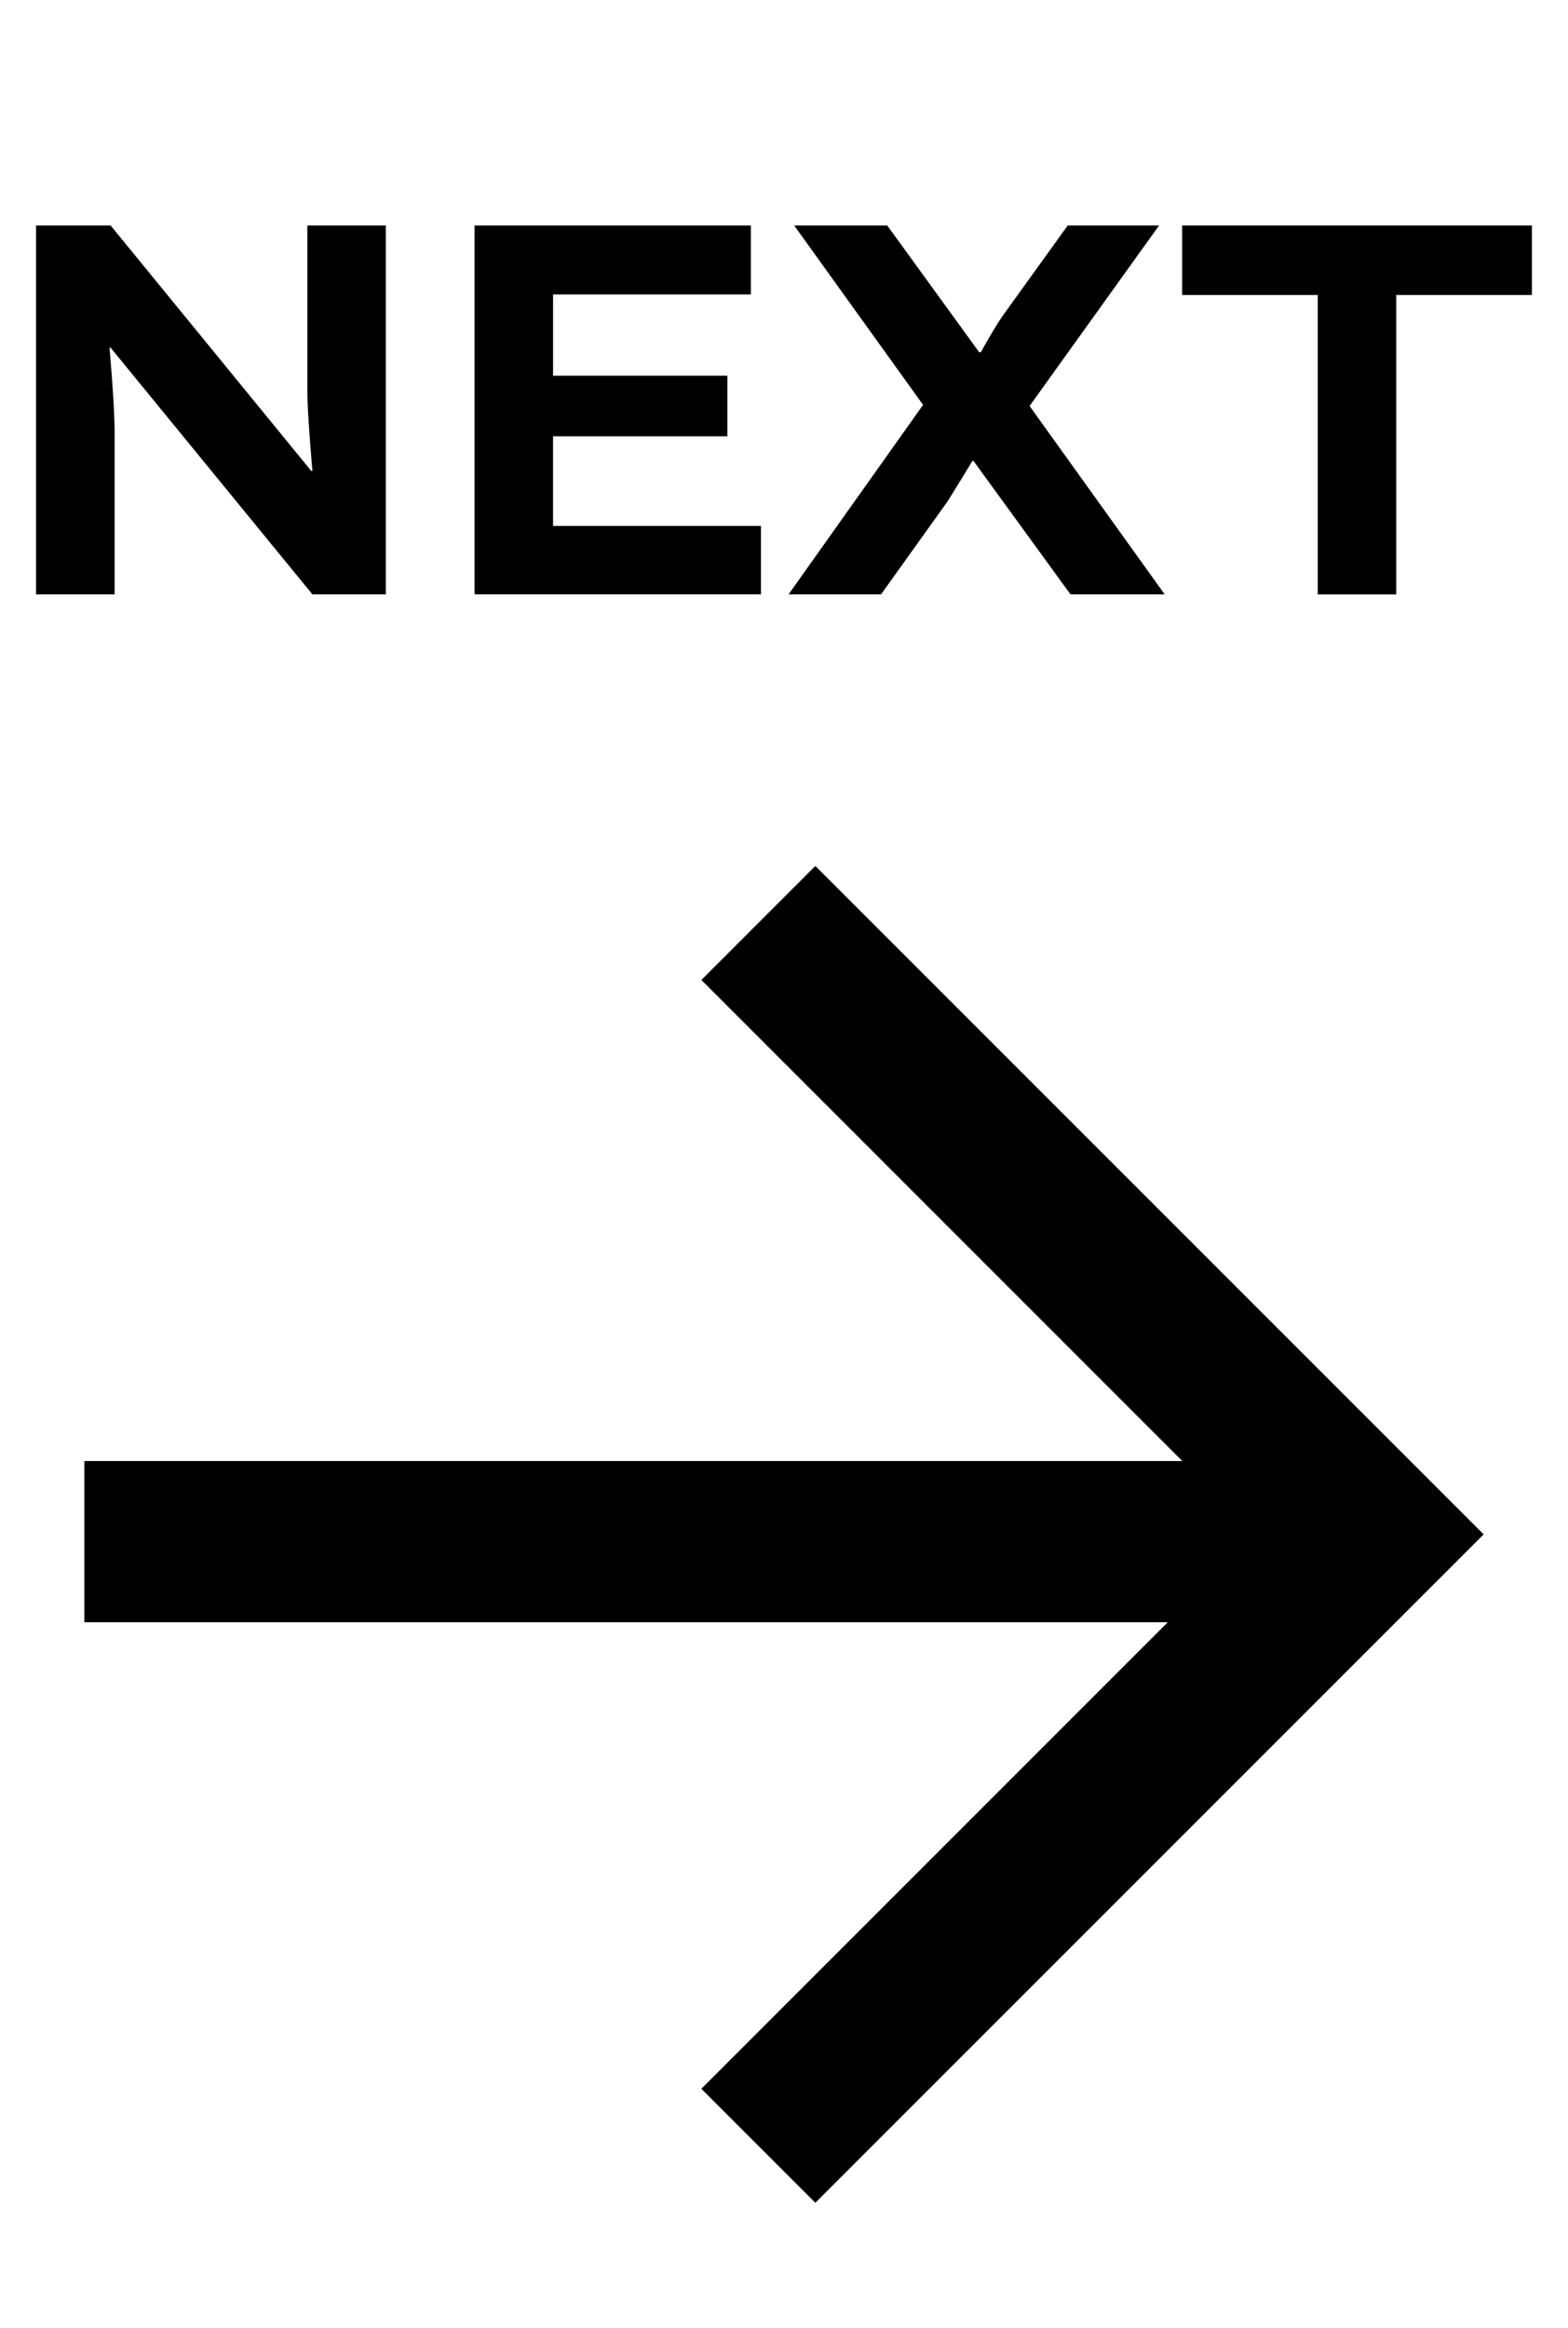
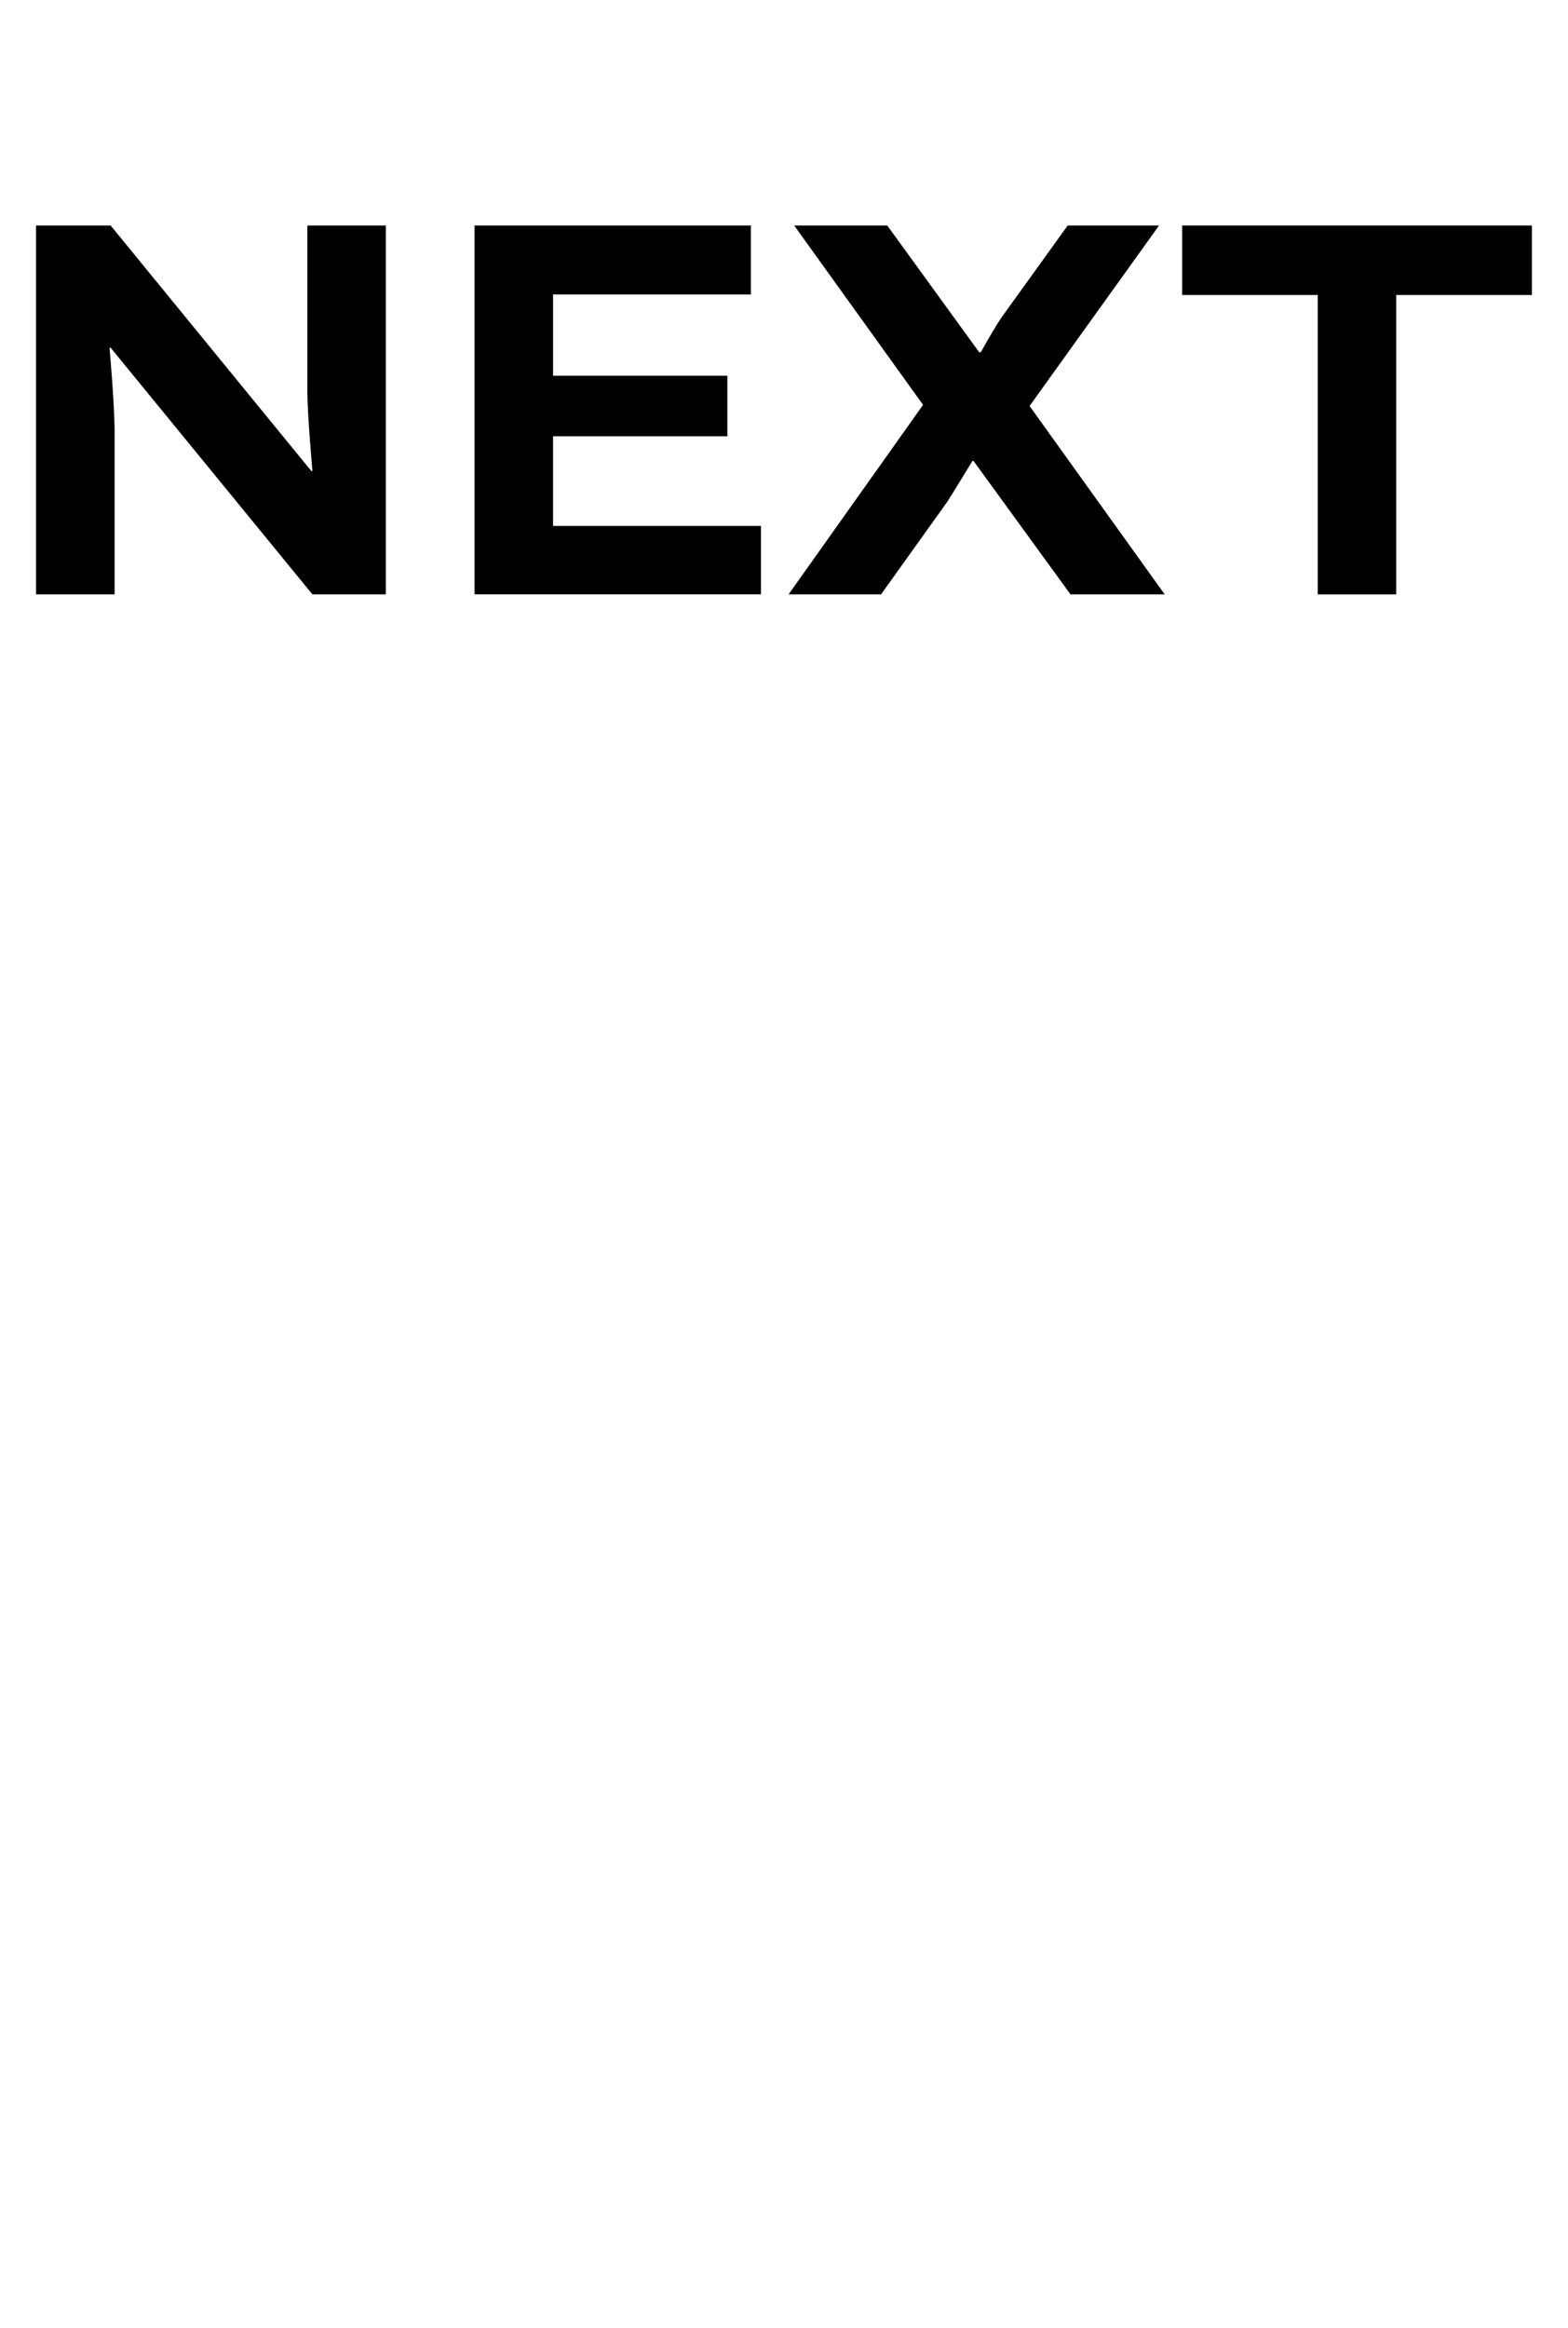
<svg xmlns="http://www.w3.org/2000/svg" id="a" viewBox="0 0 42.565 63.189">
-   <polygon points="22.133 23.503 19.039 26.597 32.094 39.653 2.29 39.653 2.29 44.029 31.701 44.029 19.039 56.691 22.133 59.785 40.275 41.644 22.133 23.503" style="fill:#000; stroke-width:0px;" />
  <path d="M8.344,6.12h2.13v10.012h-1.993l-5.478-6.695h-.03s.138,1.537.138,2.298v4.397H.979V6.12h2.024l5.448,6.664h.03s-.137-1.552-.137-2.13v-4.534Z" style="fill:#000; stroke-width:0px;" />
  <path d="M15.013,11.841v2.434h5.644v1.856h-7.775V6.12h7.502v1.872h-5.371v2.206h4.732v1.643h-4.732Z" style="fill:#000; stroke-width:0px;" />
  <path d="M25.058,10.989l-3.499-4.869h2.526l2.495,3.439h.046s.396-.715.594-.989l1.764-2.45h2.48l-3.515,4.899,3.667,5.112h-2.557l-2.632-3.621h-.03s-.563.928-.684,1.111l-1.796,2.51h-2.51l3.651-5.143Z" style="fill:#000; stroke-width:0px;" />
  <path d="M35.773,8.007h-3.683v-1.887h9.495v1.887h-3.683v8.125h-2.13v-8.125Z" style="fill:#000; stroke-width:0px;" />
</svg>